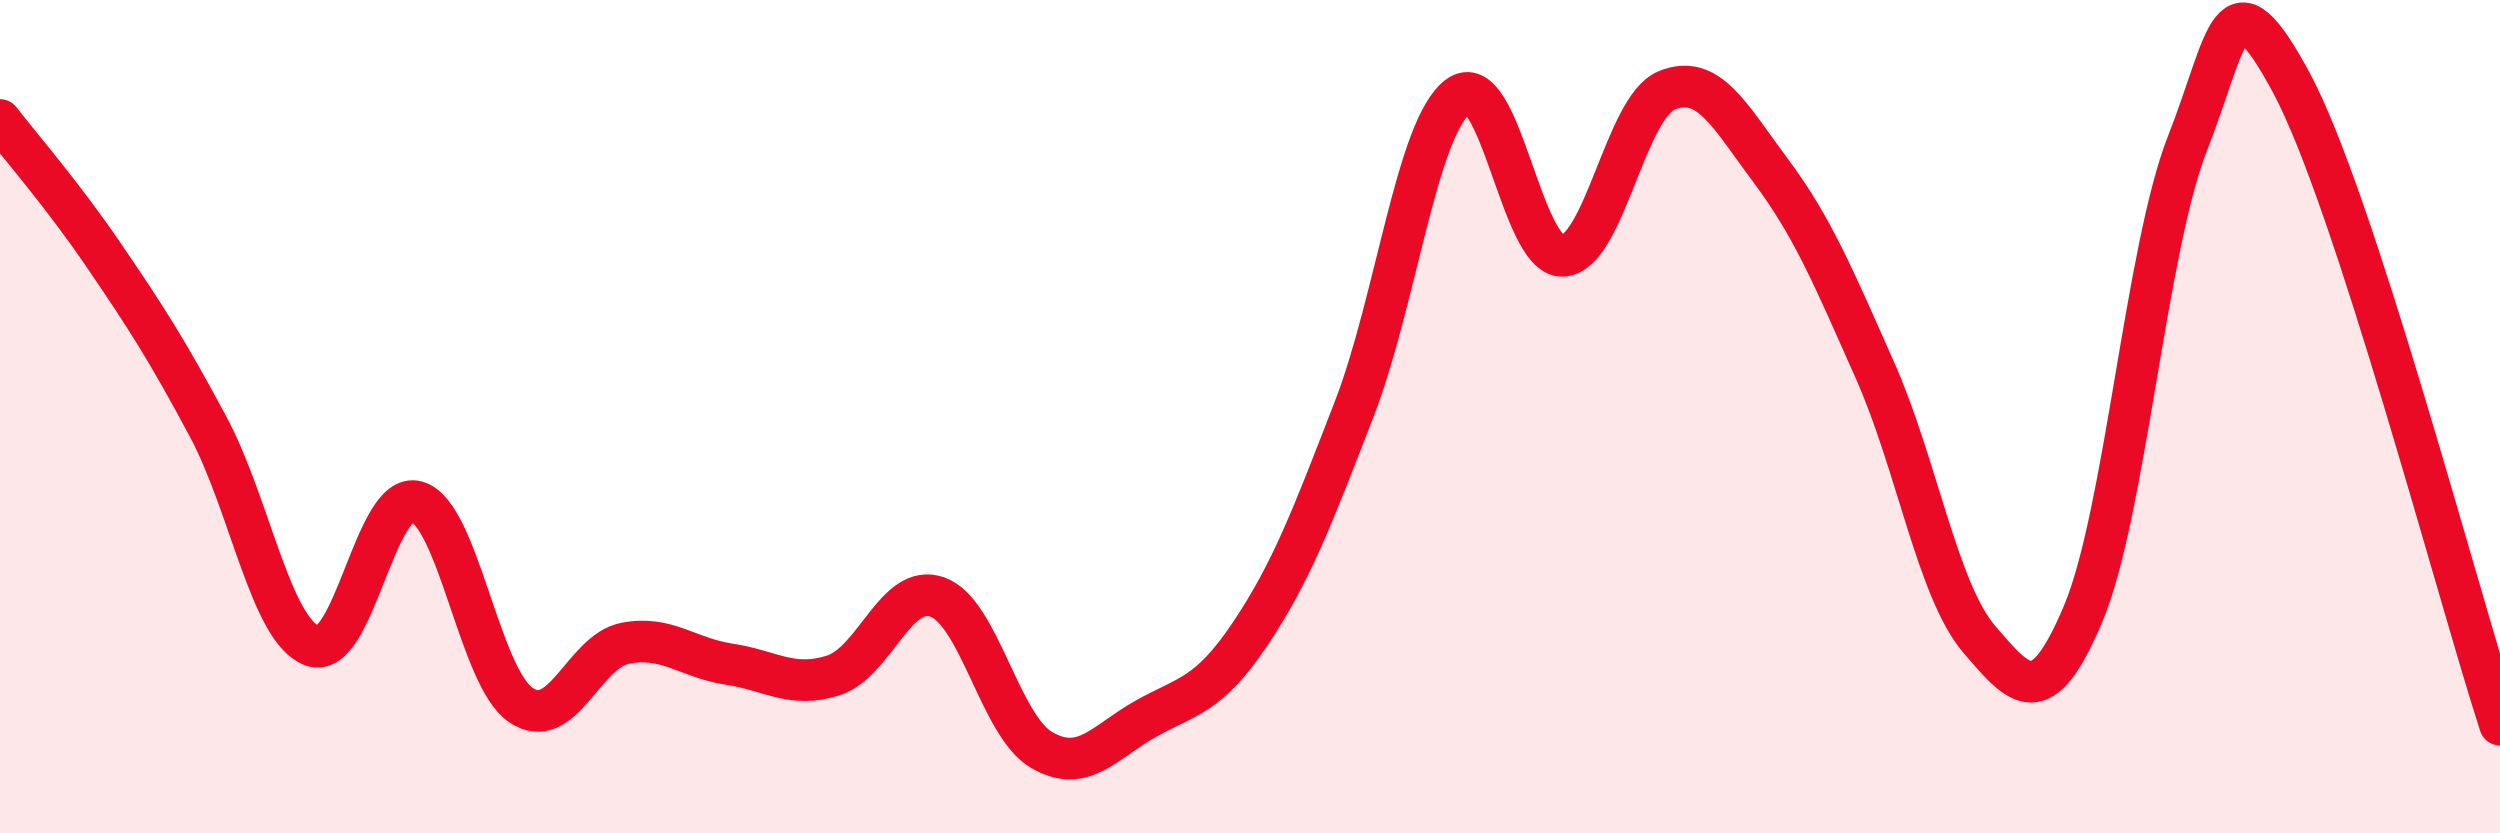
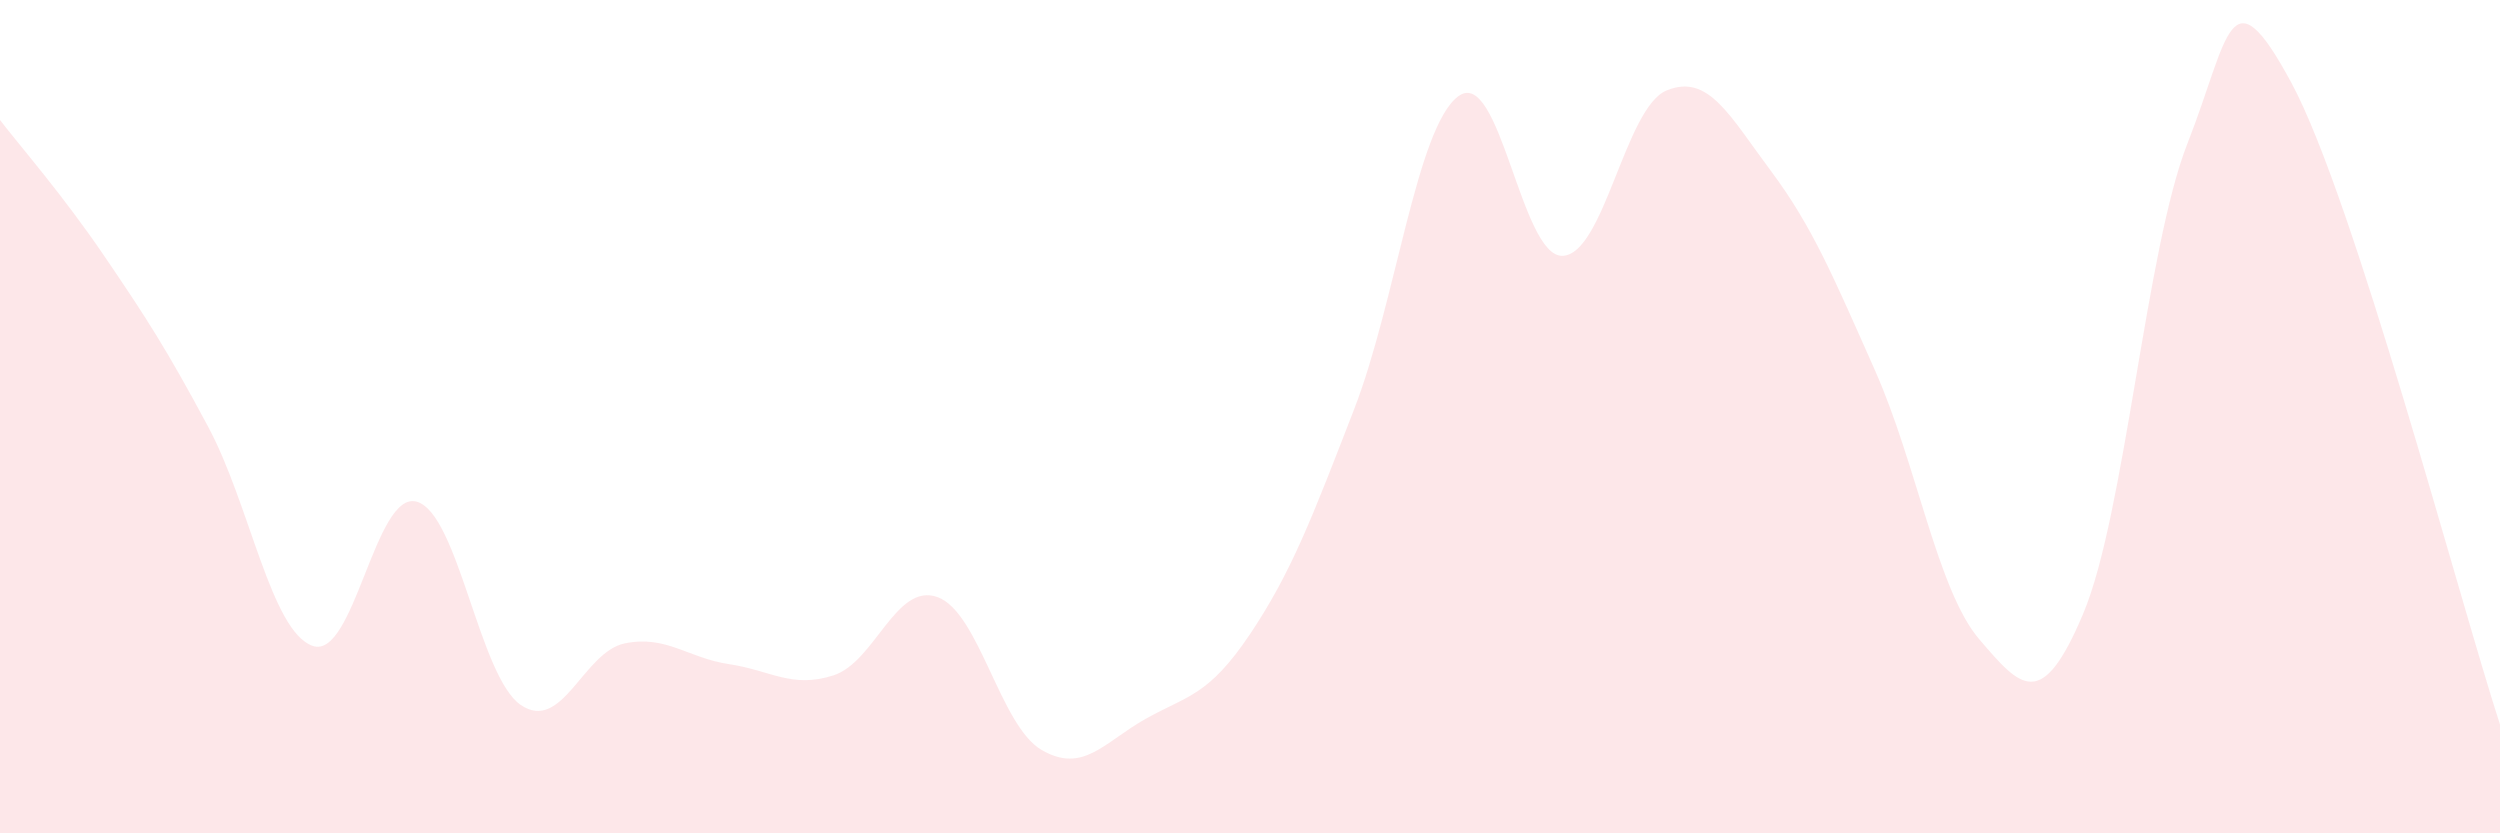
<svg xmlns="http://www.w3.org/2000/svg" width="60" height="20" viewBox="0 0 60 20">
  <path d="M 0,2.88 C 0.5,3.53 1.5,4.67 2.5,6.14 C 3.5,7.61 4,8.38 5,10.25 C 6,12.12 6.5,15.14 7.5,15.5 C 8.5,15.86 9,11.76 10,12.04 C 11,12.32 11.5,16.24 12.5,16.92 C 13.5,17.6 14,15.64 15,15.44 C 16,15.24 16.5,15.79 17.5,15.94 C 18.5,16.09 19,16.53 20,16.21 C 21,15.89 21.5,13.97 22.5,14.33 C 23.5,14.69 24,17.42 25,18 C 26,18.58 26.5,17.81 27.5,17.25 C 28.5,16.69 29,16.71 30,15.22 C 31,13.73 31.5,12.4 32.5,9.82 C 33.5,7.24 34,3.05 35,2.31 C 36,1.57 36.5,6.17 37.5,6.14 C 38.5,6.11 39,2.58 40,2.17 C 41,1.76 41.5,2.76 42.5,4.1 C 43.5,5.44 44,6.64 45,8.89 C 46,11.14 46.5,14.17 47.5,15.34 C 48.5,16.51 49,17.1 50,14.72 C 51,12.34 51.5,5.98 52.5,3.44 C 53.5,0.9 53.5,-0.79 55,2 C 56.5,4.79 59,14.31 60,17.39L60 20L0 20Z" fill="#EB0A25" opacity="0.1" stroke-linecap="round" stroke-linejoin="round" />
-   <path d="M 0,2.88 C 0.5,3.53 1.5,4.67 2.5,6.14 C 3.5,7.61 4,8.38 5,10.25 C 6,12.12 6.5,15.14 7.5,15.5 C 8.5,15.86 9,11.76 10,12.04 C 11,12.32 11.5,16.24 12.5,16.92 C 13.5,17.6 14,15.64 15,15.44 C 16,15.24 16.5,15.79 17.5,15.94 C 18.5,16.09 19,16.53 20,16.21 C 21,15.89 21.5,13.97 22.5,14.33 C 23.5,14.69 24,17.42 25,18 C 26,18.58 26.5,17.81 27.5,17.25 C 28.5,16.69 29,16.71 30,15.22 C 31,13.73 31.5,12.4 32.5,9.82 C 33.5,7.24 34,3.05 35,2.31 C 36,1.57 36.5,6.17 37.5,6.14 C 38.5,6.11 39,2.58 40,2.17 C 41,1.76 41.5,2.76 42.5,4.1 C 43.5,5.44 44,6.64 45,8.89 C 46,11.14 46.5,14.17 47.5,15.34 C 48.5,16.51 49,17.1 50,14.72 C 51,12.34 51.5,5.98 52.5,3.44 C 53.5,0.9 53.5,-0.79 55,2 C 56.5,4.79 59,14.31 60,17.39" stroke="#EB0A25" stroke-width="1" fill="none" stroke-linecap="round" stroke-linejoin="round" />
</svg>